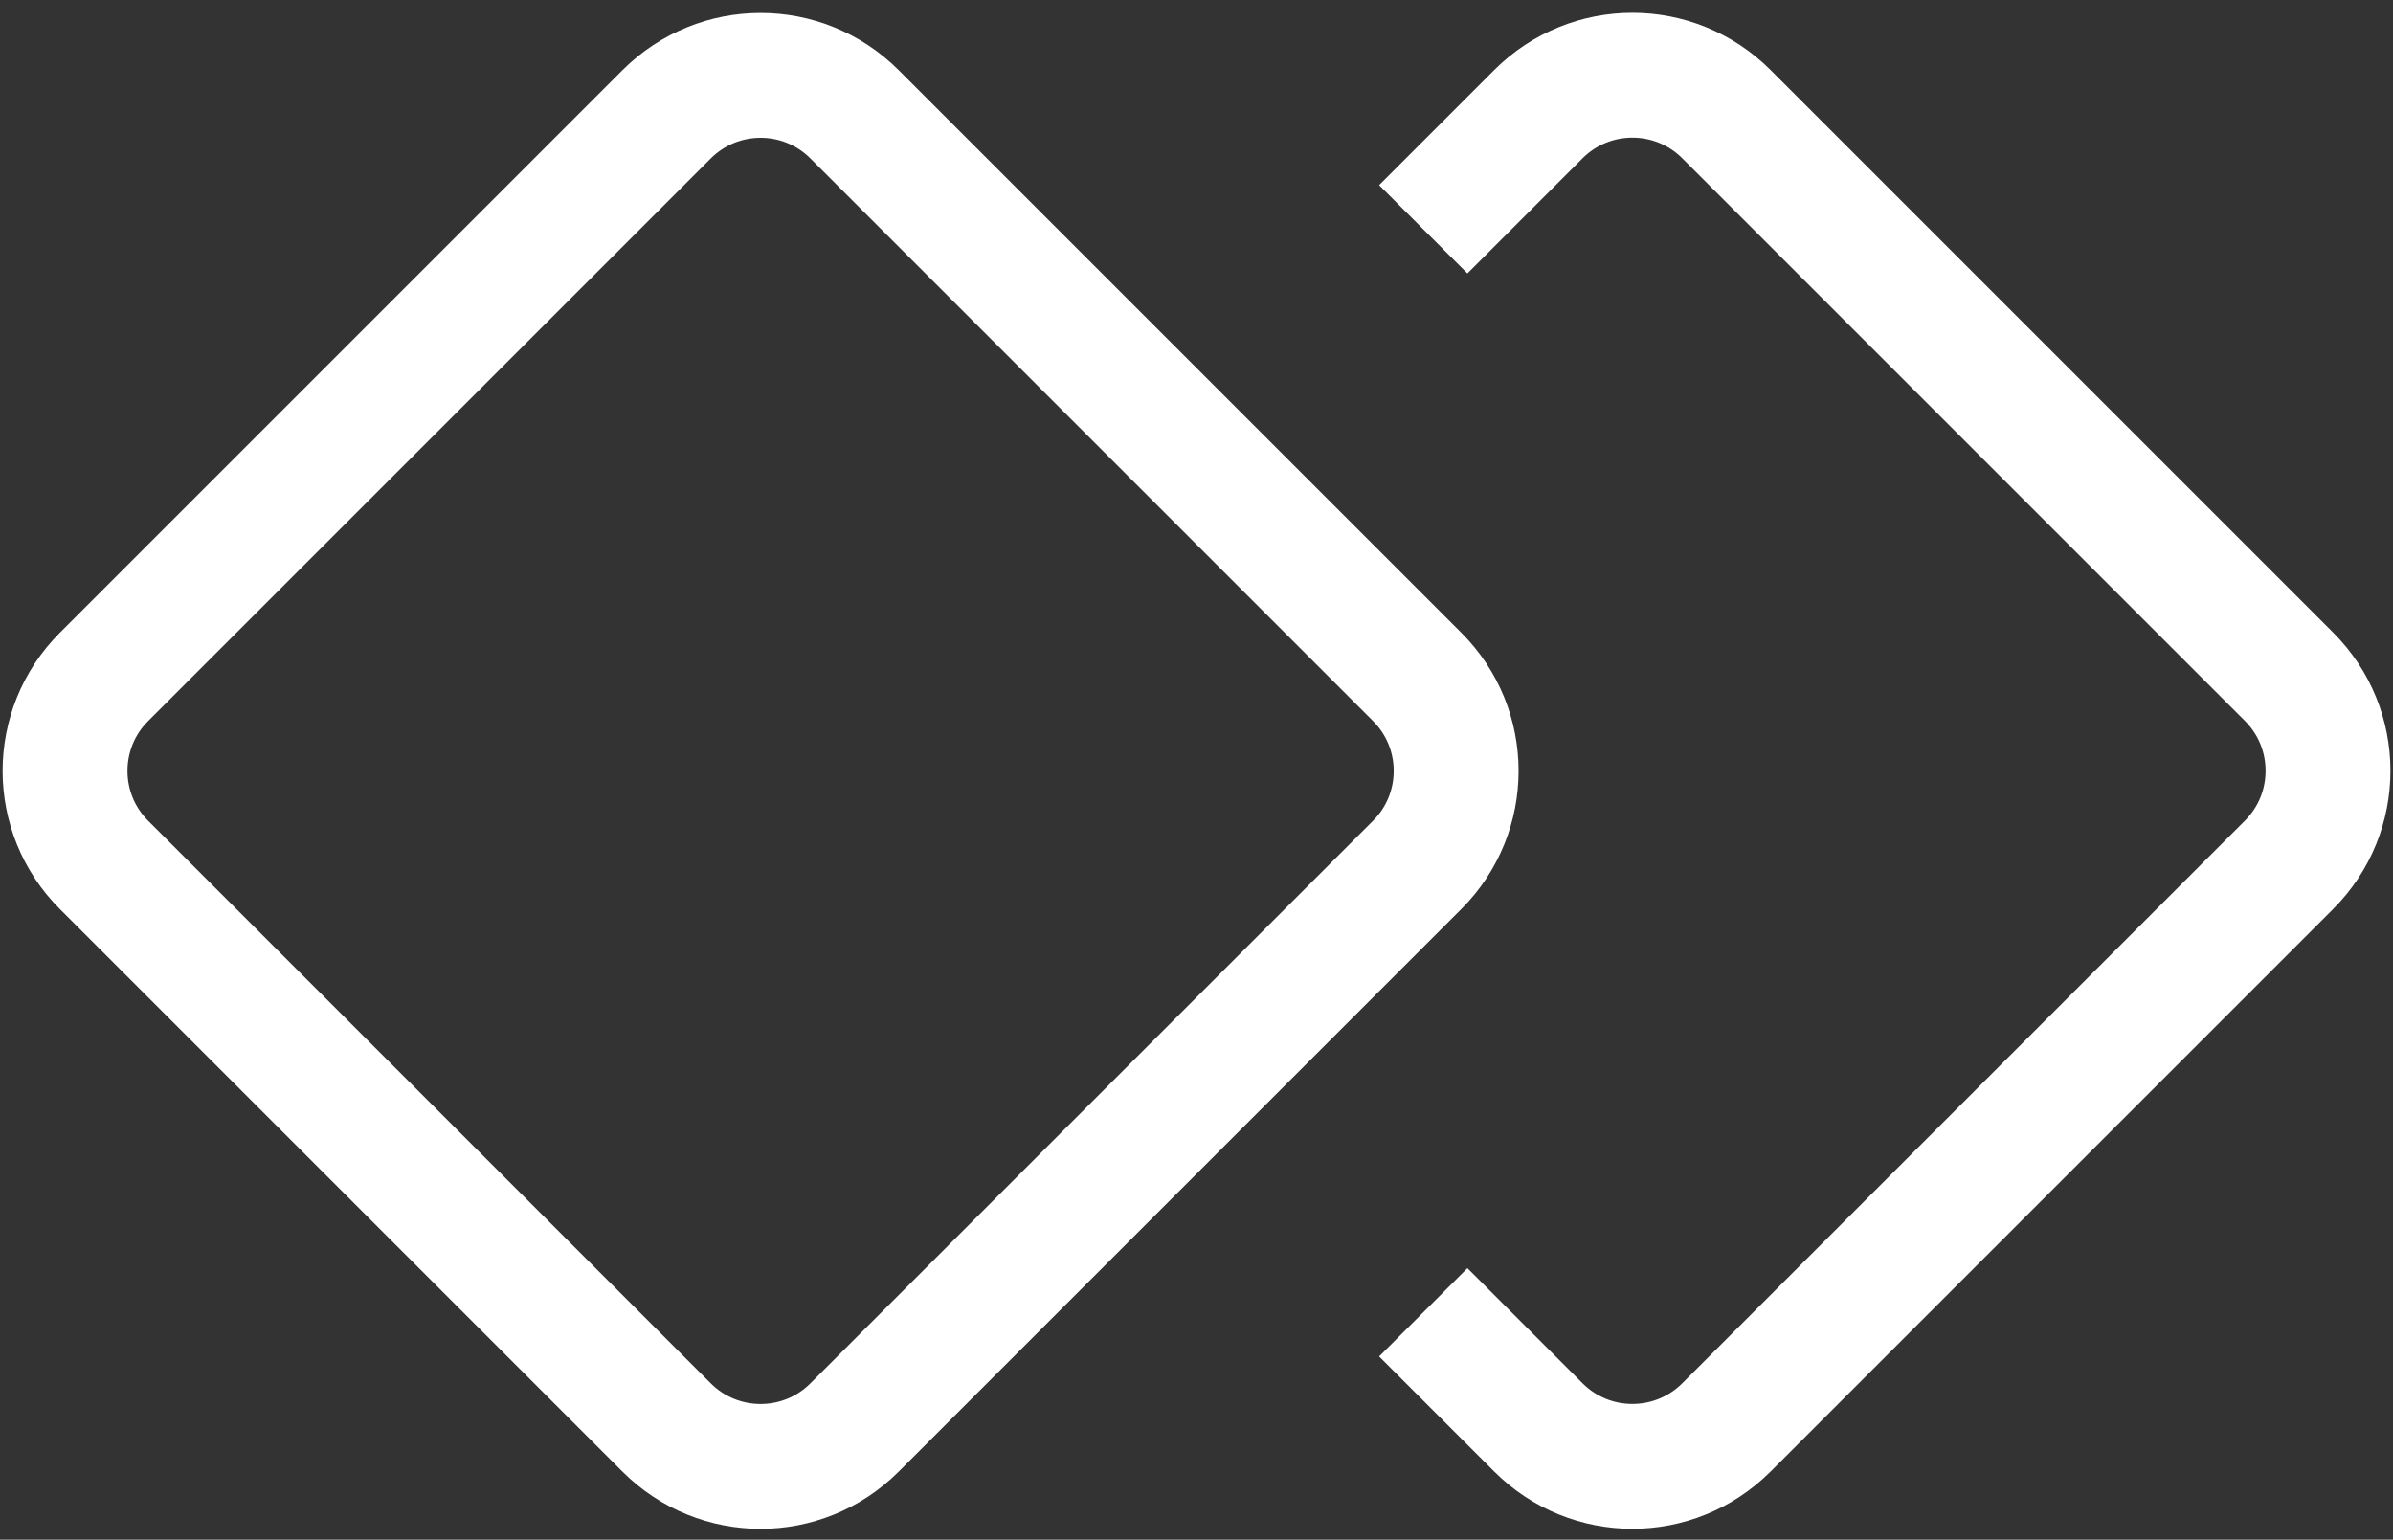
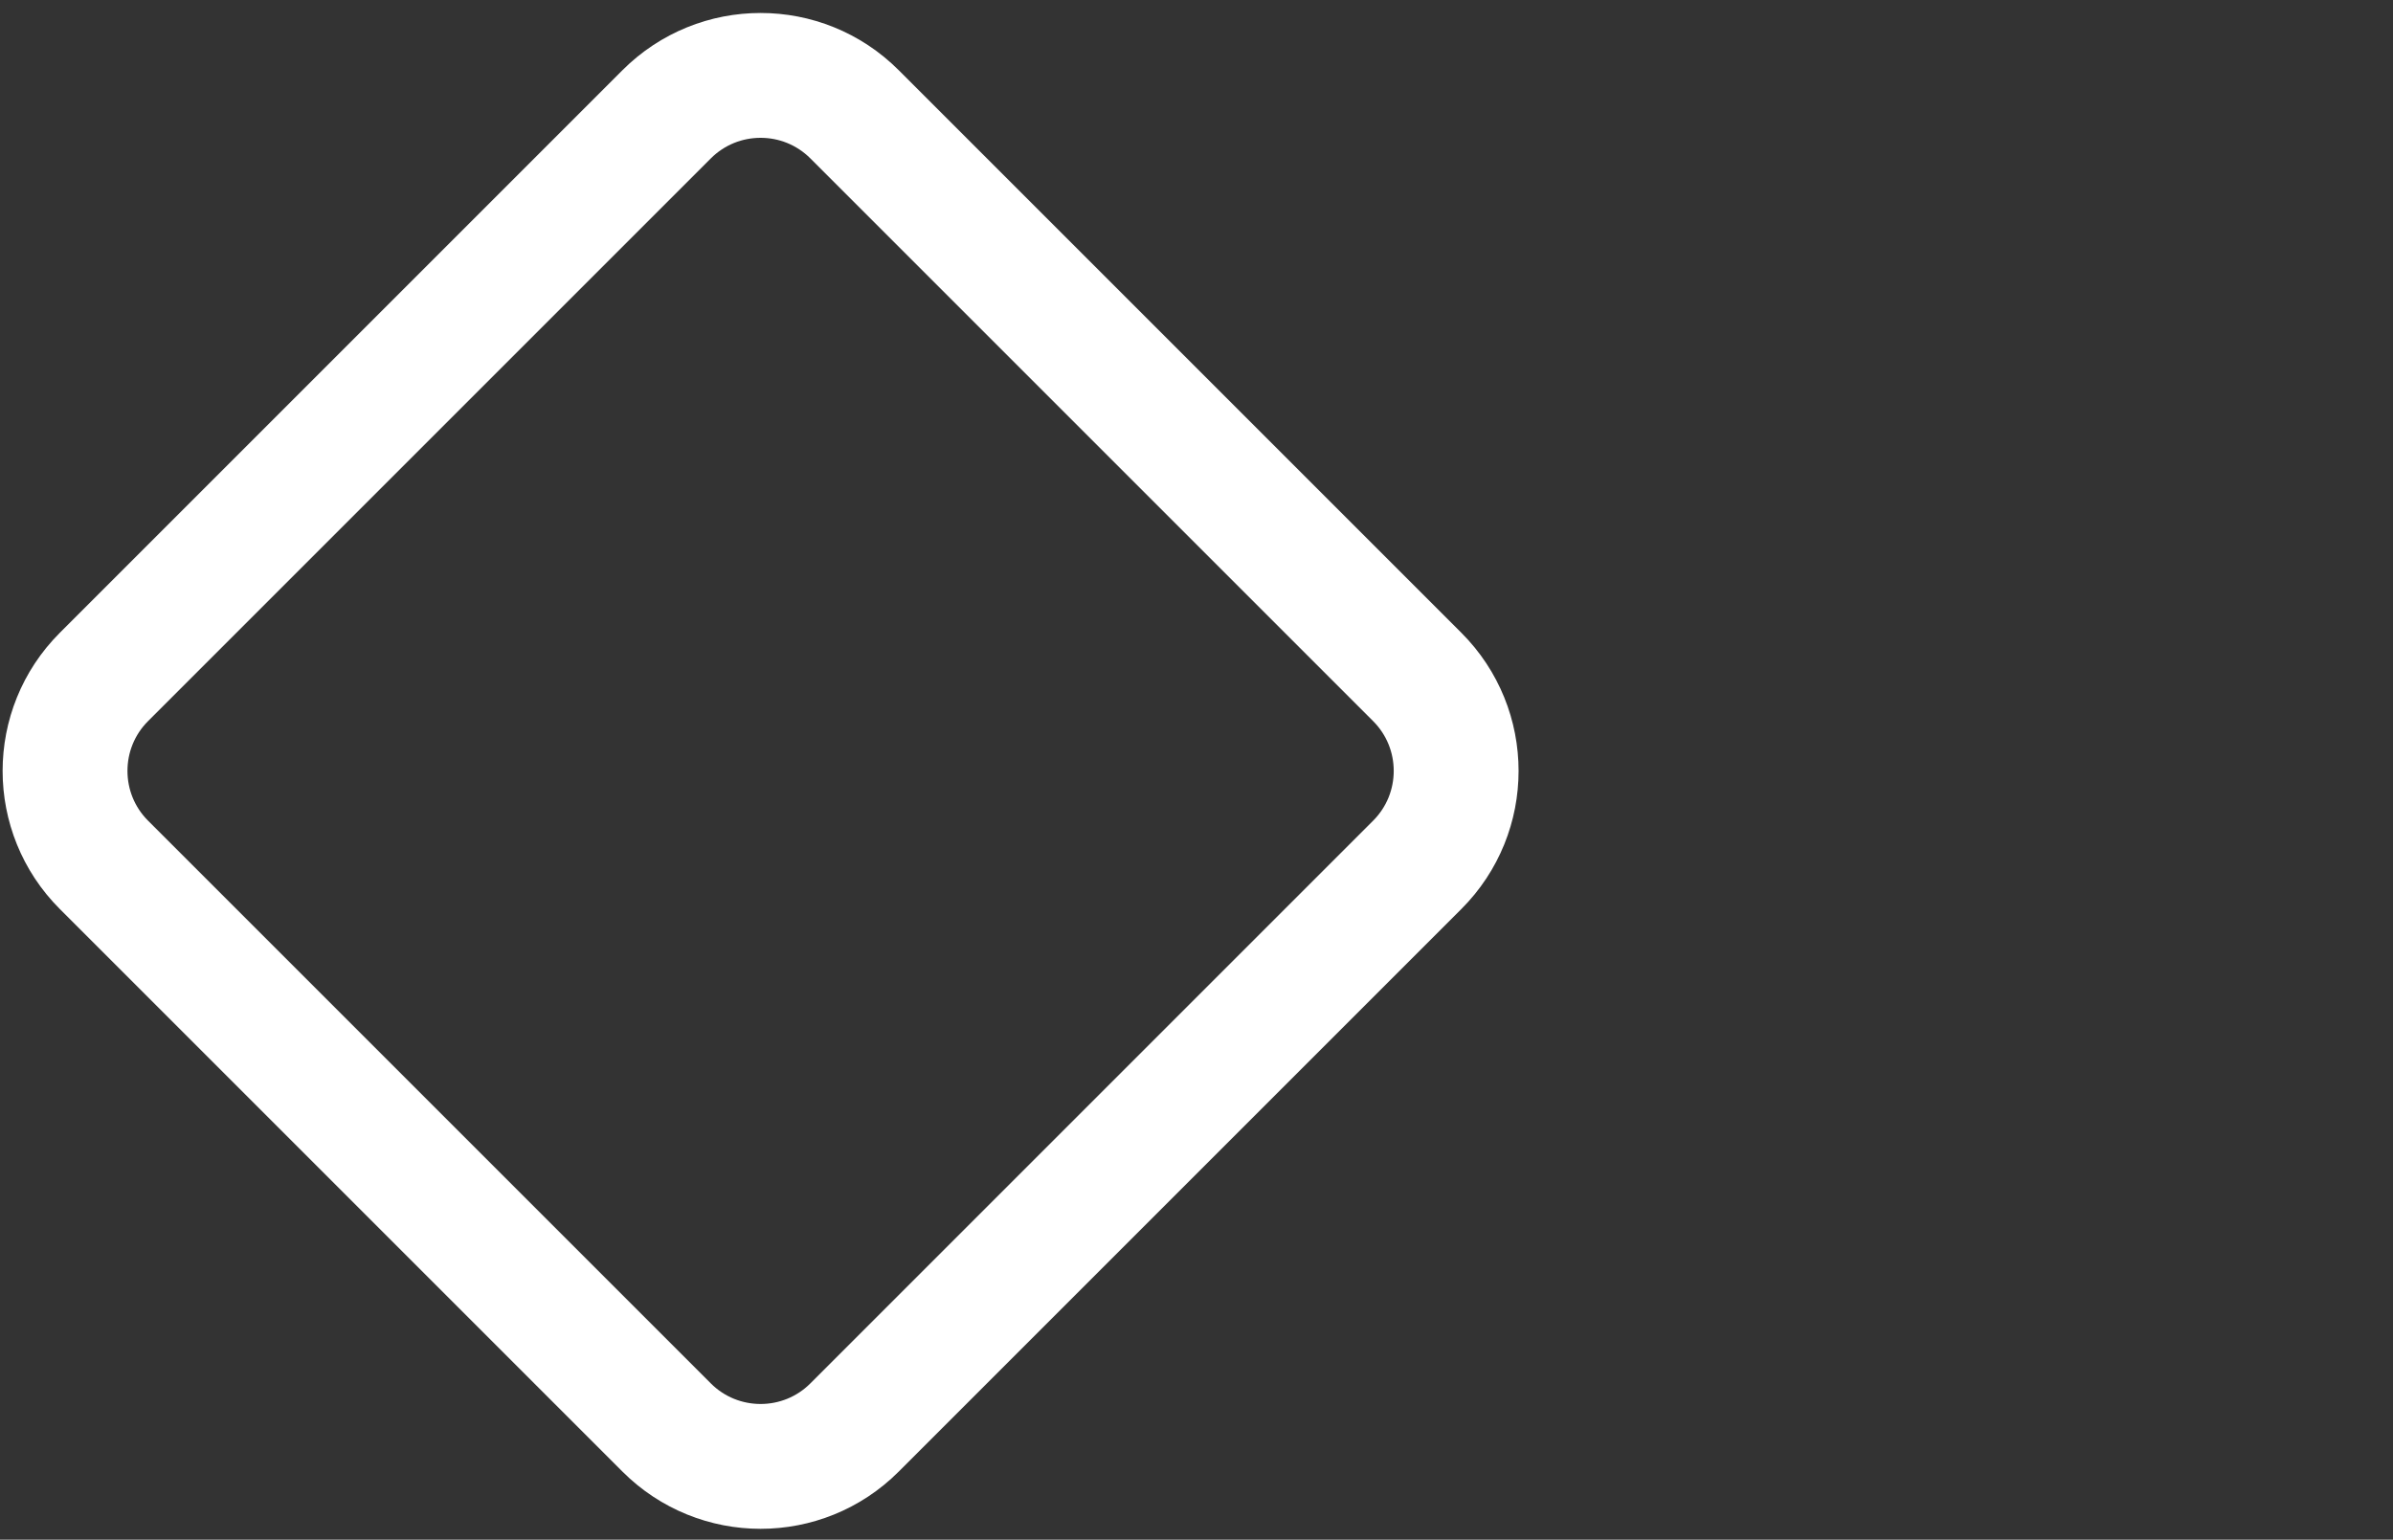
<svg xmlns="http://www.w3.org/2000/svg" width="115" height="74" viewBox="0 0 115 74" fill="none">
  <rect x="0" y="0" width="115" height="74" fill="#333333" stroke="none" />
  <g id="Layer_1" clip-path="url(#clip0_8671_7089)">
    <path id="Vector" d="M68.107 32.534L41.068 5.495C38.574 3 34.53 3 32.035 5.495L4.996 32.534C2.502 35.028 2.502 39.073 4.996 41.567L32.035 68.606C34.53 71.1 38.574 71.1 41.068 68.606L68.107 41.567C70.602 39.073 70.602 35.028 68.107 32.534Z" stroke="white" stroke-width="6" stroke-miterlimit="10" />
-     <path id="Vector_2" d="M68.398 63.071L73.93 68.603C76.425 71.098 80.472 71.098 82.966 68.603L110.006 41.563C112.501 39.069 112.501 35.022 110.006 32.527L82.966 5.487C80.472 2.993 76.425 2.993 73.93 5.487L68.398 11.019" stroke="white" stroke-width="6" stroke-miterlimit="10" />
  </g>
  <defs>
    <clipPath id="clip0_8671_7089">
      <rect width="115" height="73.104" fill="white" transform="translate(0 0.498)" />
    </clipPath>
  </defs>
</svg>